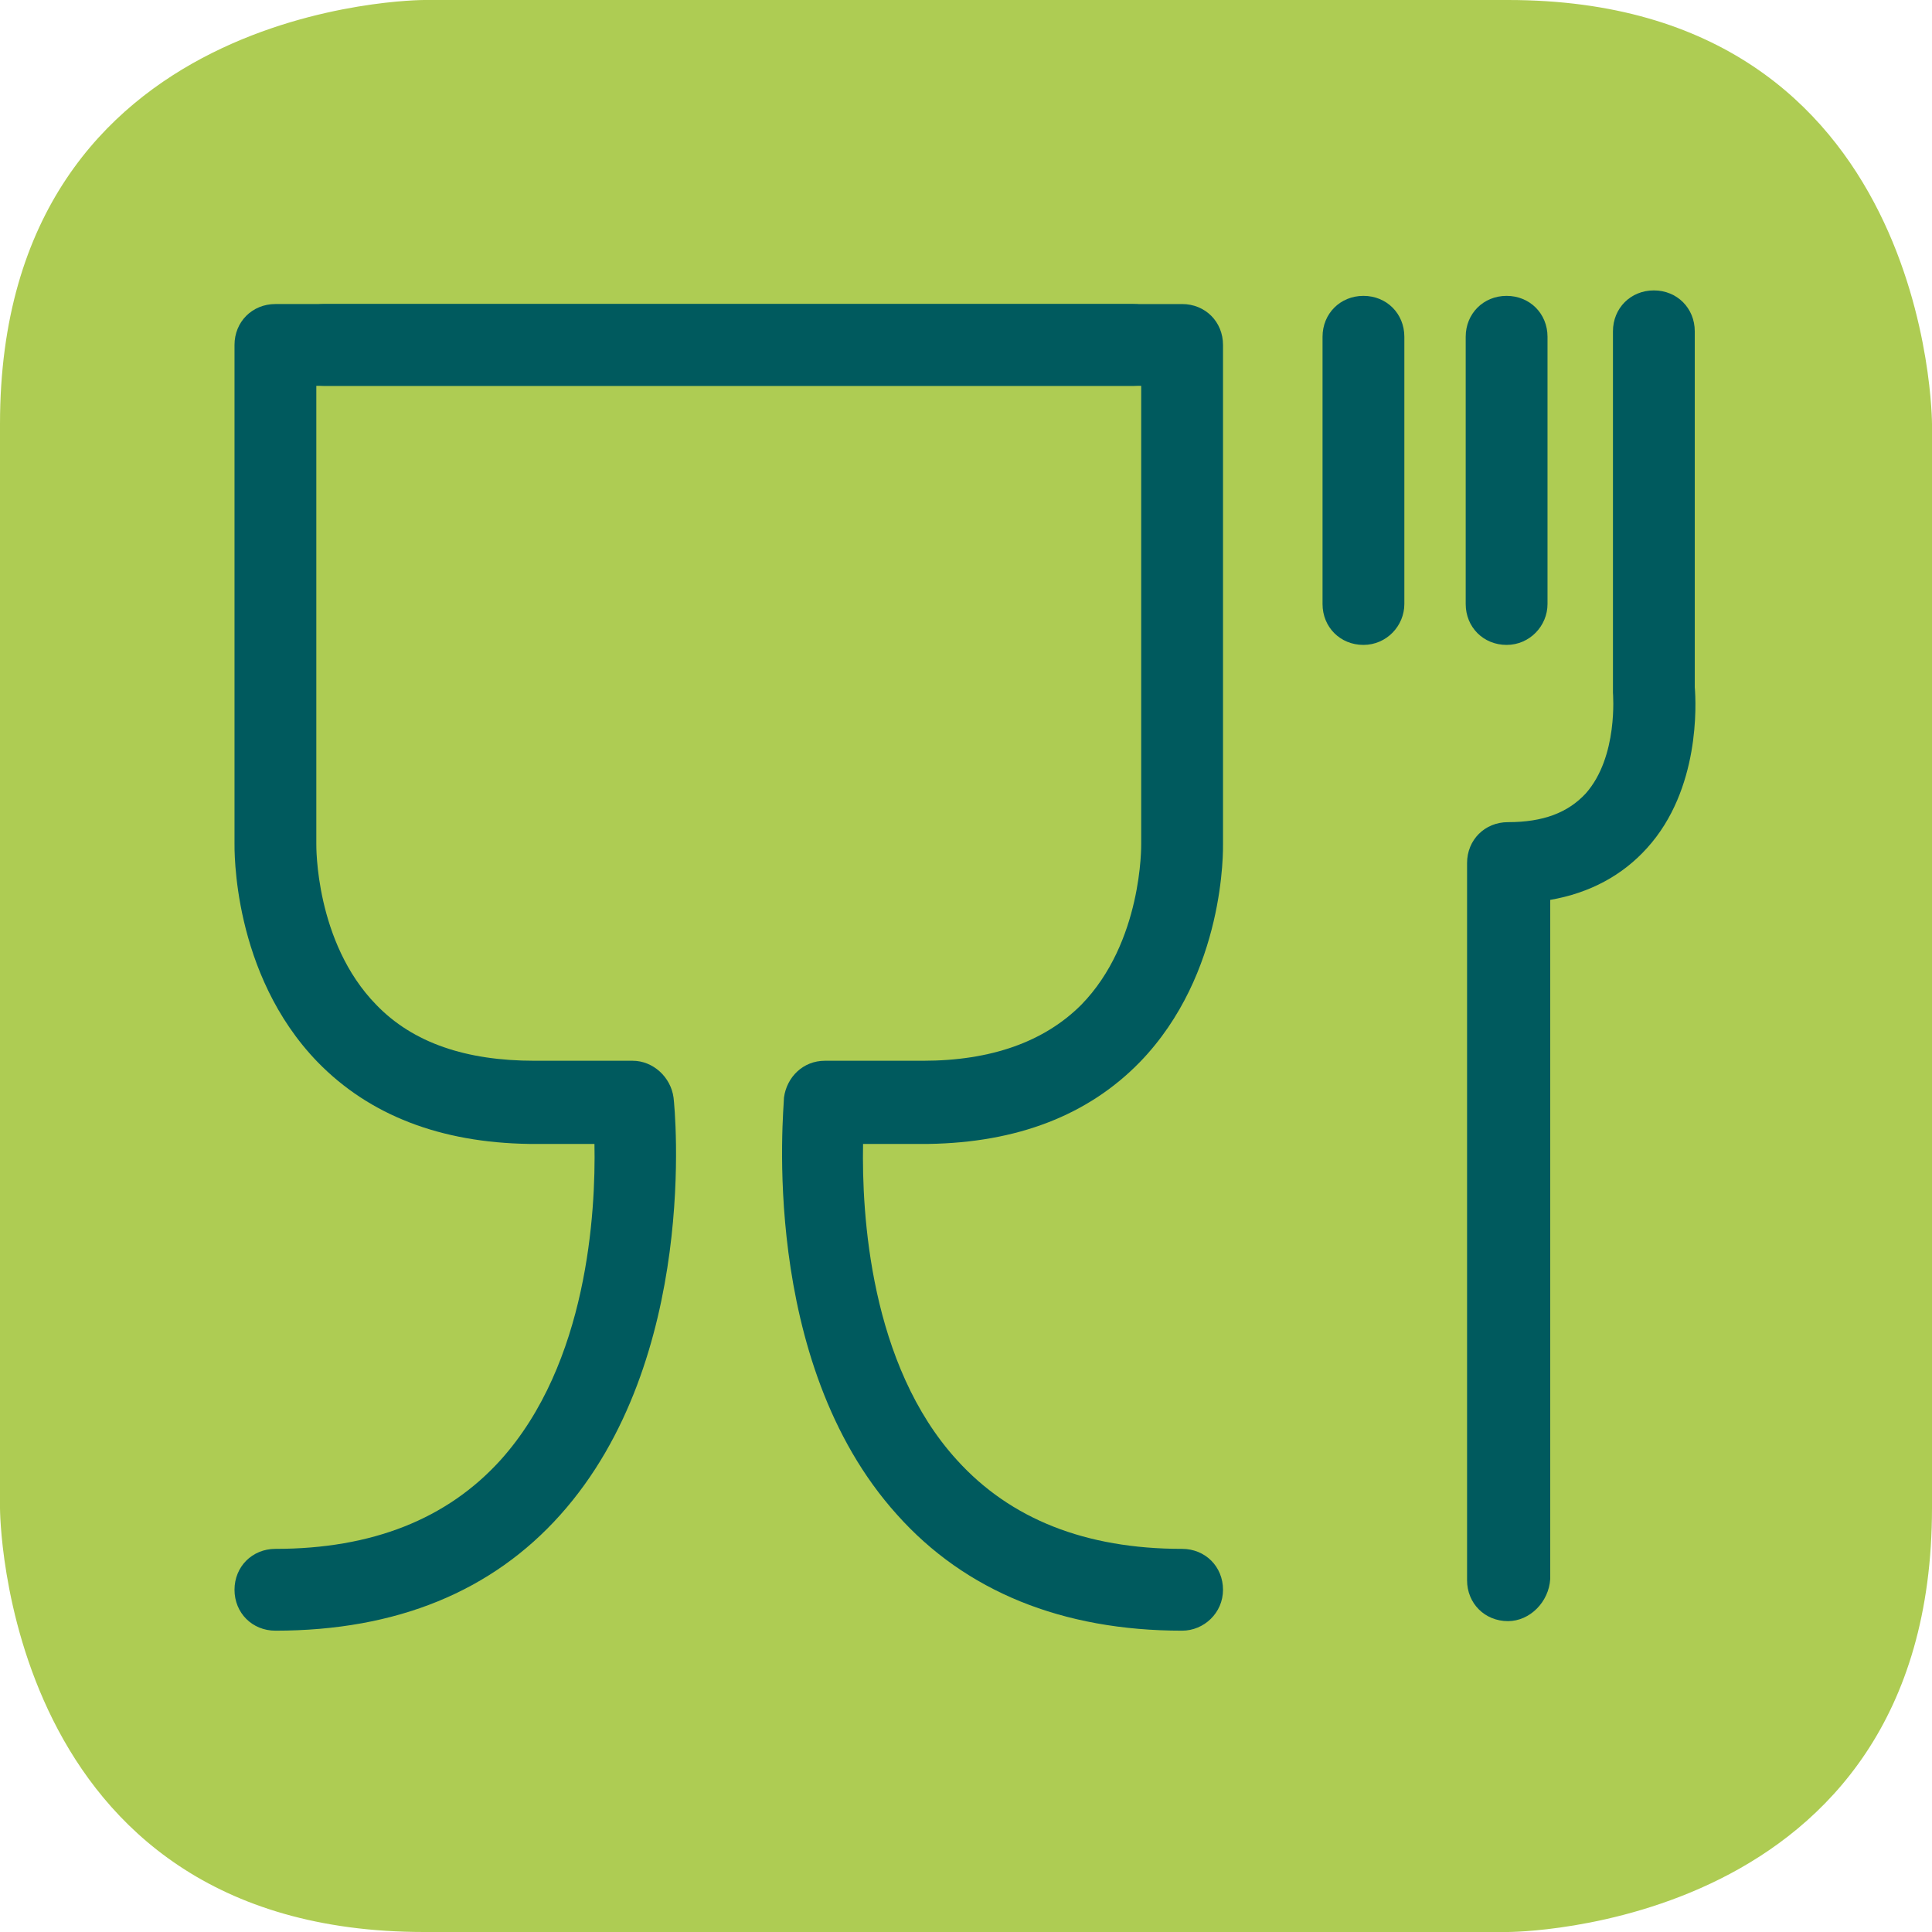
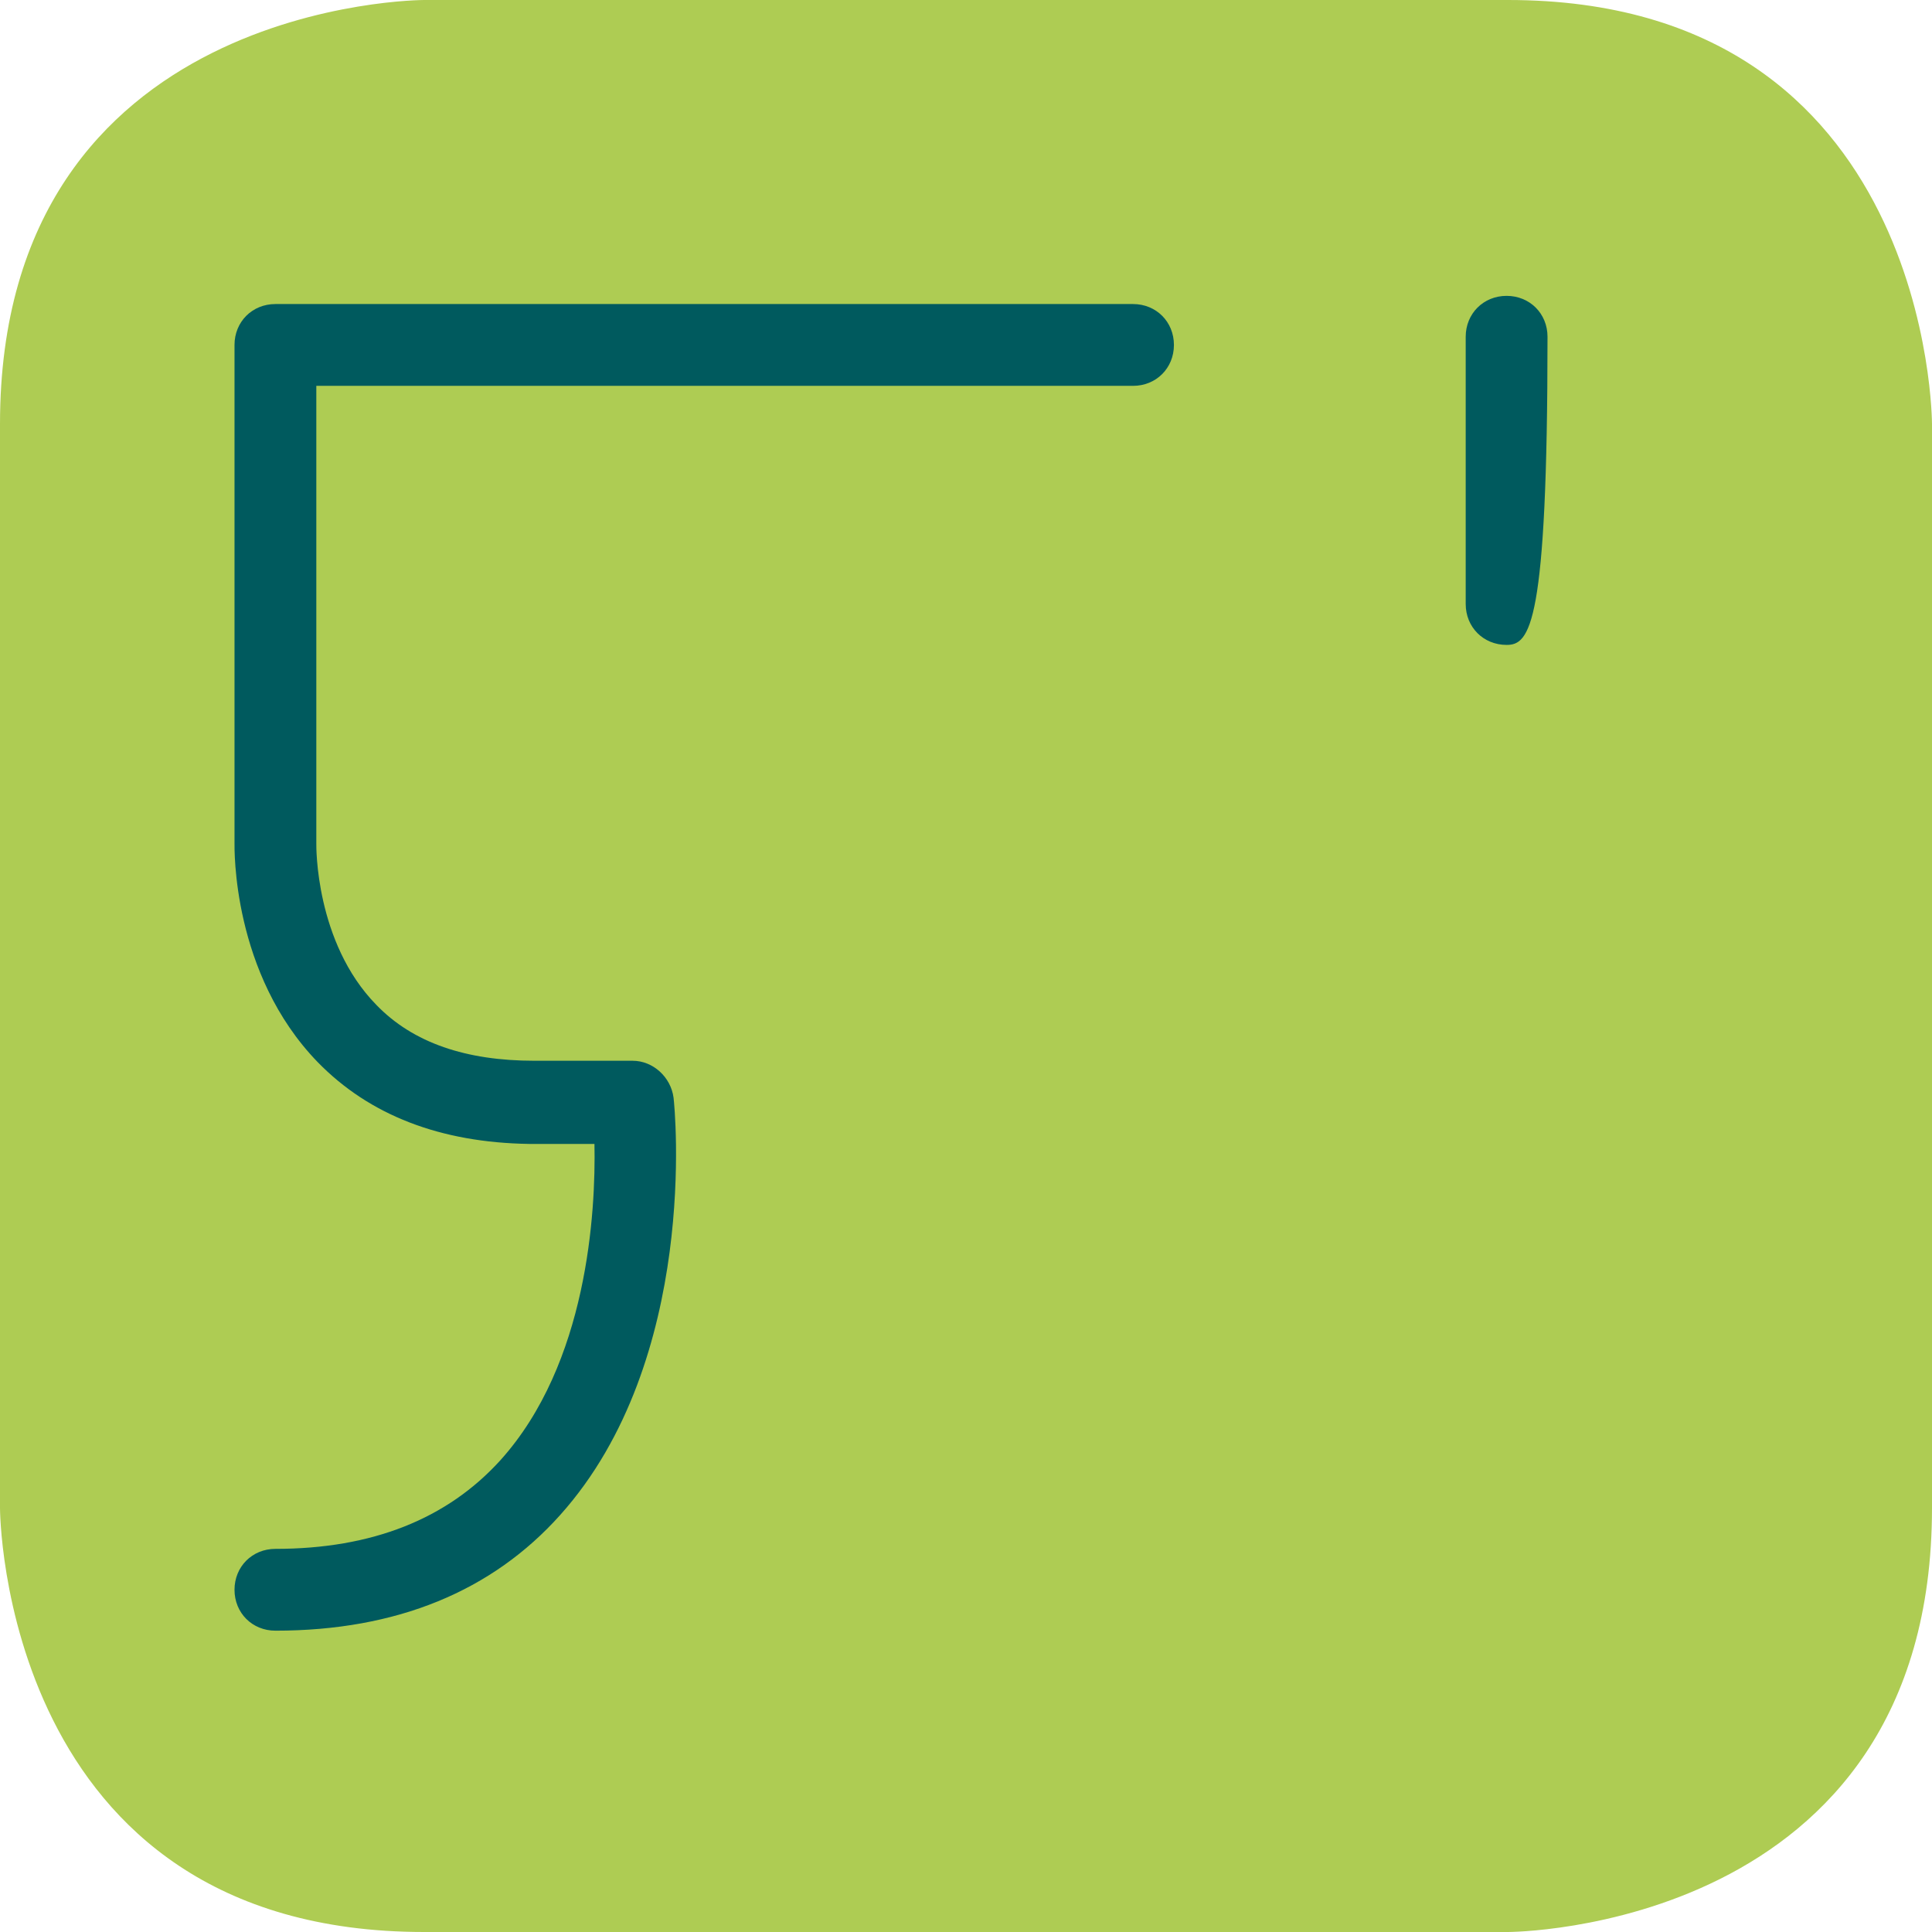
<svg xmlns="http://www.w3.org/2000/svg" version="1.1" id="Calque_1" x="0px" y="0px" viewBox="0 0 141.7 141.7" style="enable-background:new 0 0 141.7 141.7;" xml:space="preserve">
  <style type="text/css">
	.st0{fill:#AECC53;}
	.st1{fill:#005A5E;}
</style>
  <g>
    <path class="st0" d="M31.1,0C31.1,0,0,0,0,31.1v79.5c0,0,0,31.1,31.1,31.1h79.5c0,0,31.1,0,31.1-31.1V31.1c0,0,0-31.1-31.1-31.1   H31.1z" />
  </g>
  <g>
    <path class="st1" d="M20.2,119.6c-1.7,0-3-1.3-3-3s1.3-3,3-3c7.1,0,12.6-2.2,16.5-6.5c6.4-7.1,7-18.2,6.9-23.2h-4.7   c0,0-0.1,0-0.1,0c-6.5-0.1-11.7-2.1-15.5-6c-6.3-6.5-6.1-15.7-6.1-16.1l0-36.5c0-1.7,1.3-3,3-3h62.9c1.7,0,3,1.3,3,3s-1.3,3-3,3   H23.2v33.6c0,0.1-0.1,7.2,4.4,11.8c2.7,2.8,6.6,4.1,11.6,4.1h7.2c1.5,0,2.8,1.2,3,2.7c0.1,0.8,1.9,19.2-8.3,30.6   C36.1,116.7,29.1,119.6,20.2,119.6z" />
-     <path class="st1" d="M86.7,119.6c-8.8,0-15.9-2.9-20.9-8.5c-10.2-11.3-8.3-29.8-8.3-30.6c0.2-1.5,1.4-2.7,3-2.7h7.2   c5,0,8.9-1.4,11.6-4.1c4.5-4.6,4.4-11.7,4.4-11.8l0-33.6H23.8c-1.7,0-3-1.3-3-3s1.3-3,3-3h62.9c1.7,0,3,1.3,3,3v36.6   c0,0.3,0.2,9.5-6.1,16c-3.8,3.9-9,5.9-15.5,6c0,0-0.1,0-0.1,0h-4.7c-0.1,5.1,0.5,16.2,6.9,23.2c3.9,4.3,9.4,6.5,16.5,6.5   c1.7,0,3,1.3,3,3S88.3,119.6,86.7,119.6z" />
-     <path class="st1" d="M110.6,118.9c-1.7,0-3-1.3-3-3V63.3c0-1.7,1.3-3,3-3c2.6,0,4.4-0.7,5.7-2.1c2.4-2.7,2-7.3,2-7.4   c0-0.1,0-0.2,0-0.3V24.3c0-1.7,1.3-3,3-3s3,1.3,3,3v26.1c0.1,1.2,0.4,7.5-3.5,11.8c-1.8,2-4.2,3.3-7.1,3.8v49.8   C113.6,117.5,112.2,118.9,110.6,118.9z" />
-     <path class="st1" d="M110.5,47.3c-1.7,0-3-1.3-3-3V24.7c0-1.7,1.3-3,3-3s3,1.3,3,3v19.6C113.5,45.9,112.2,47.3,110.5,47.3z" />
-     <path class="st1" d="M100,47.3c-1.7,0-3-1.3-3-3V24.7c0-1.7,1.3-3,3-3s3,1.3,3,3v19.6C103,45.9,101.7,47.3,100,47.3z" />
+     <path class="st1" d="M110.5,47.3c-1.7,0-3-1.3-3-3V24.7c0-1.7,1.3-3,3-3s3,1.3,3,3C113.5,45.9,112.2,47.3,110.5,47.3z" />
  </g>
</svg>